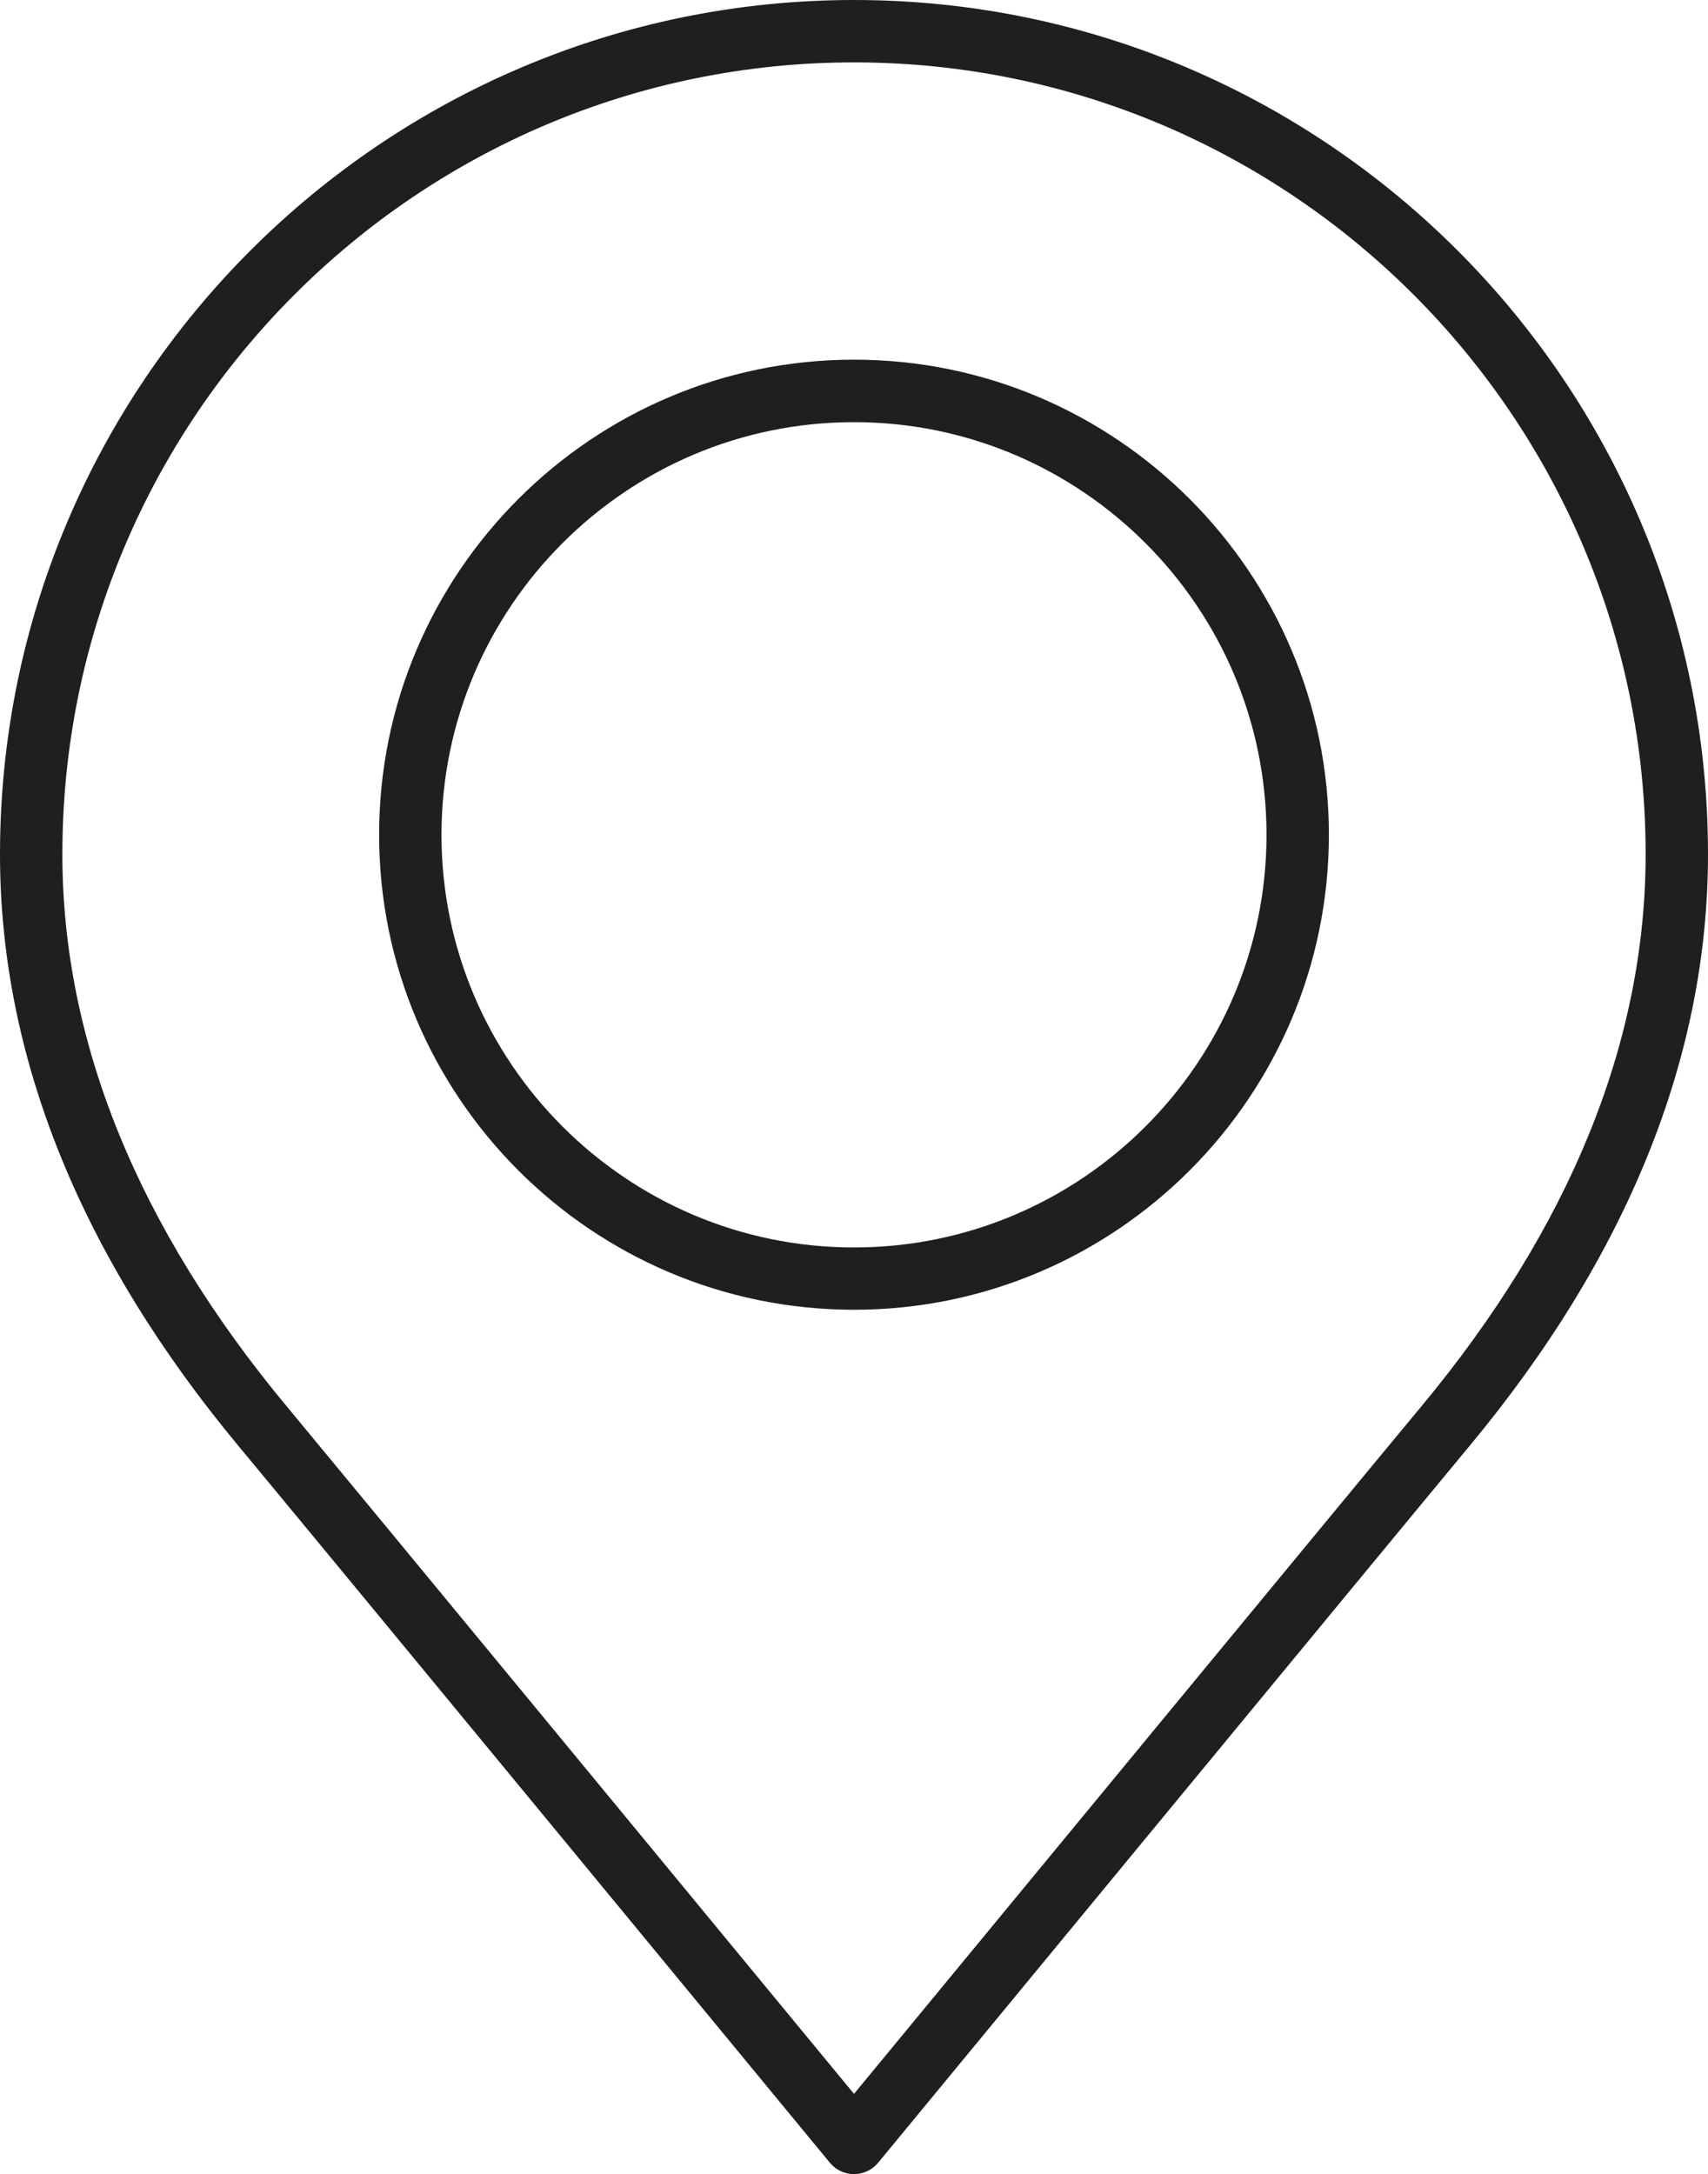
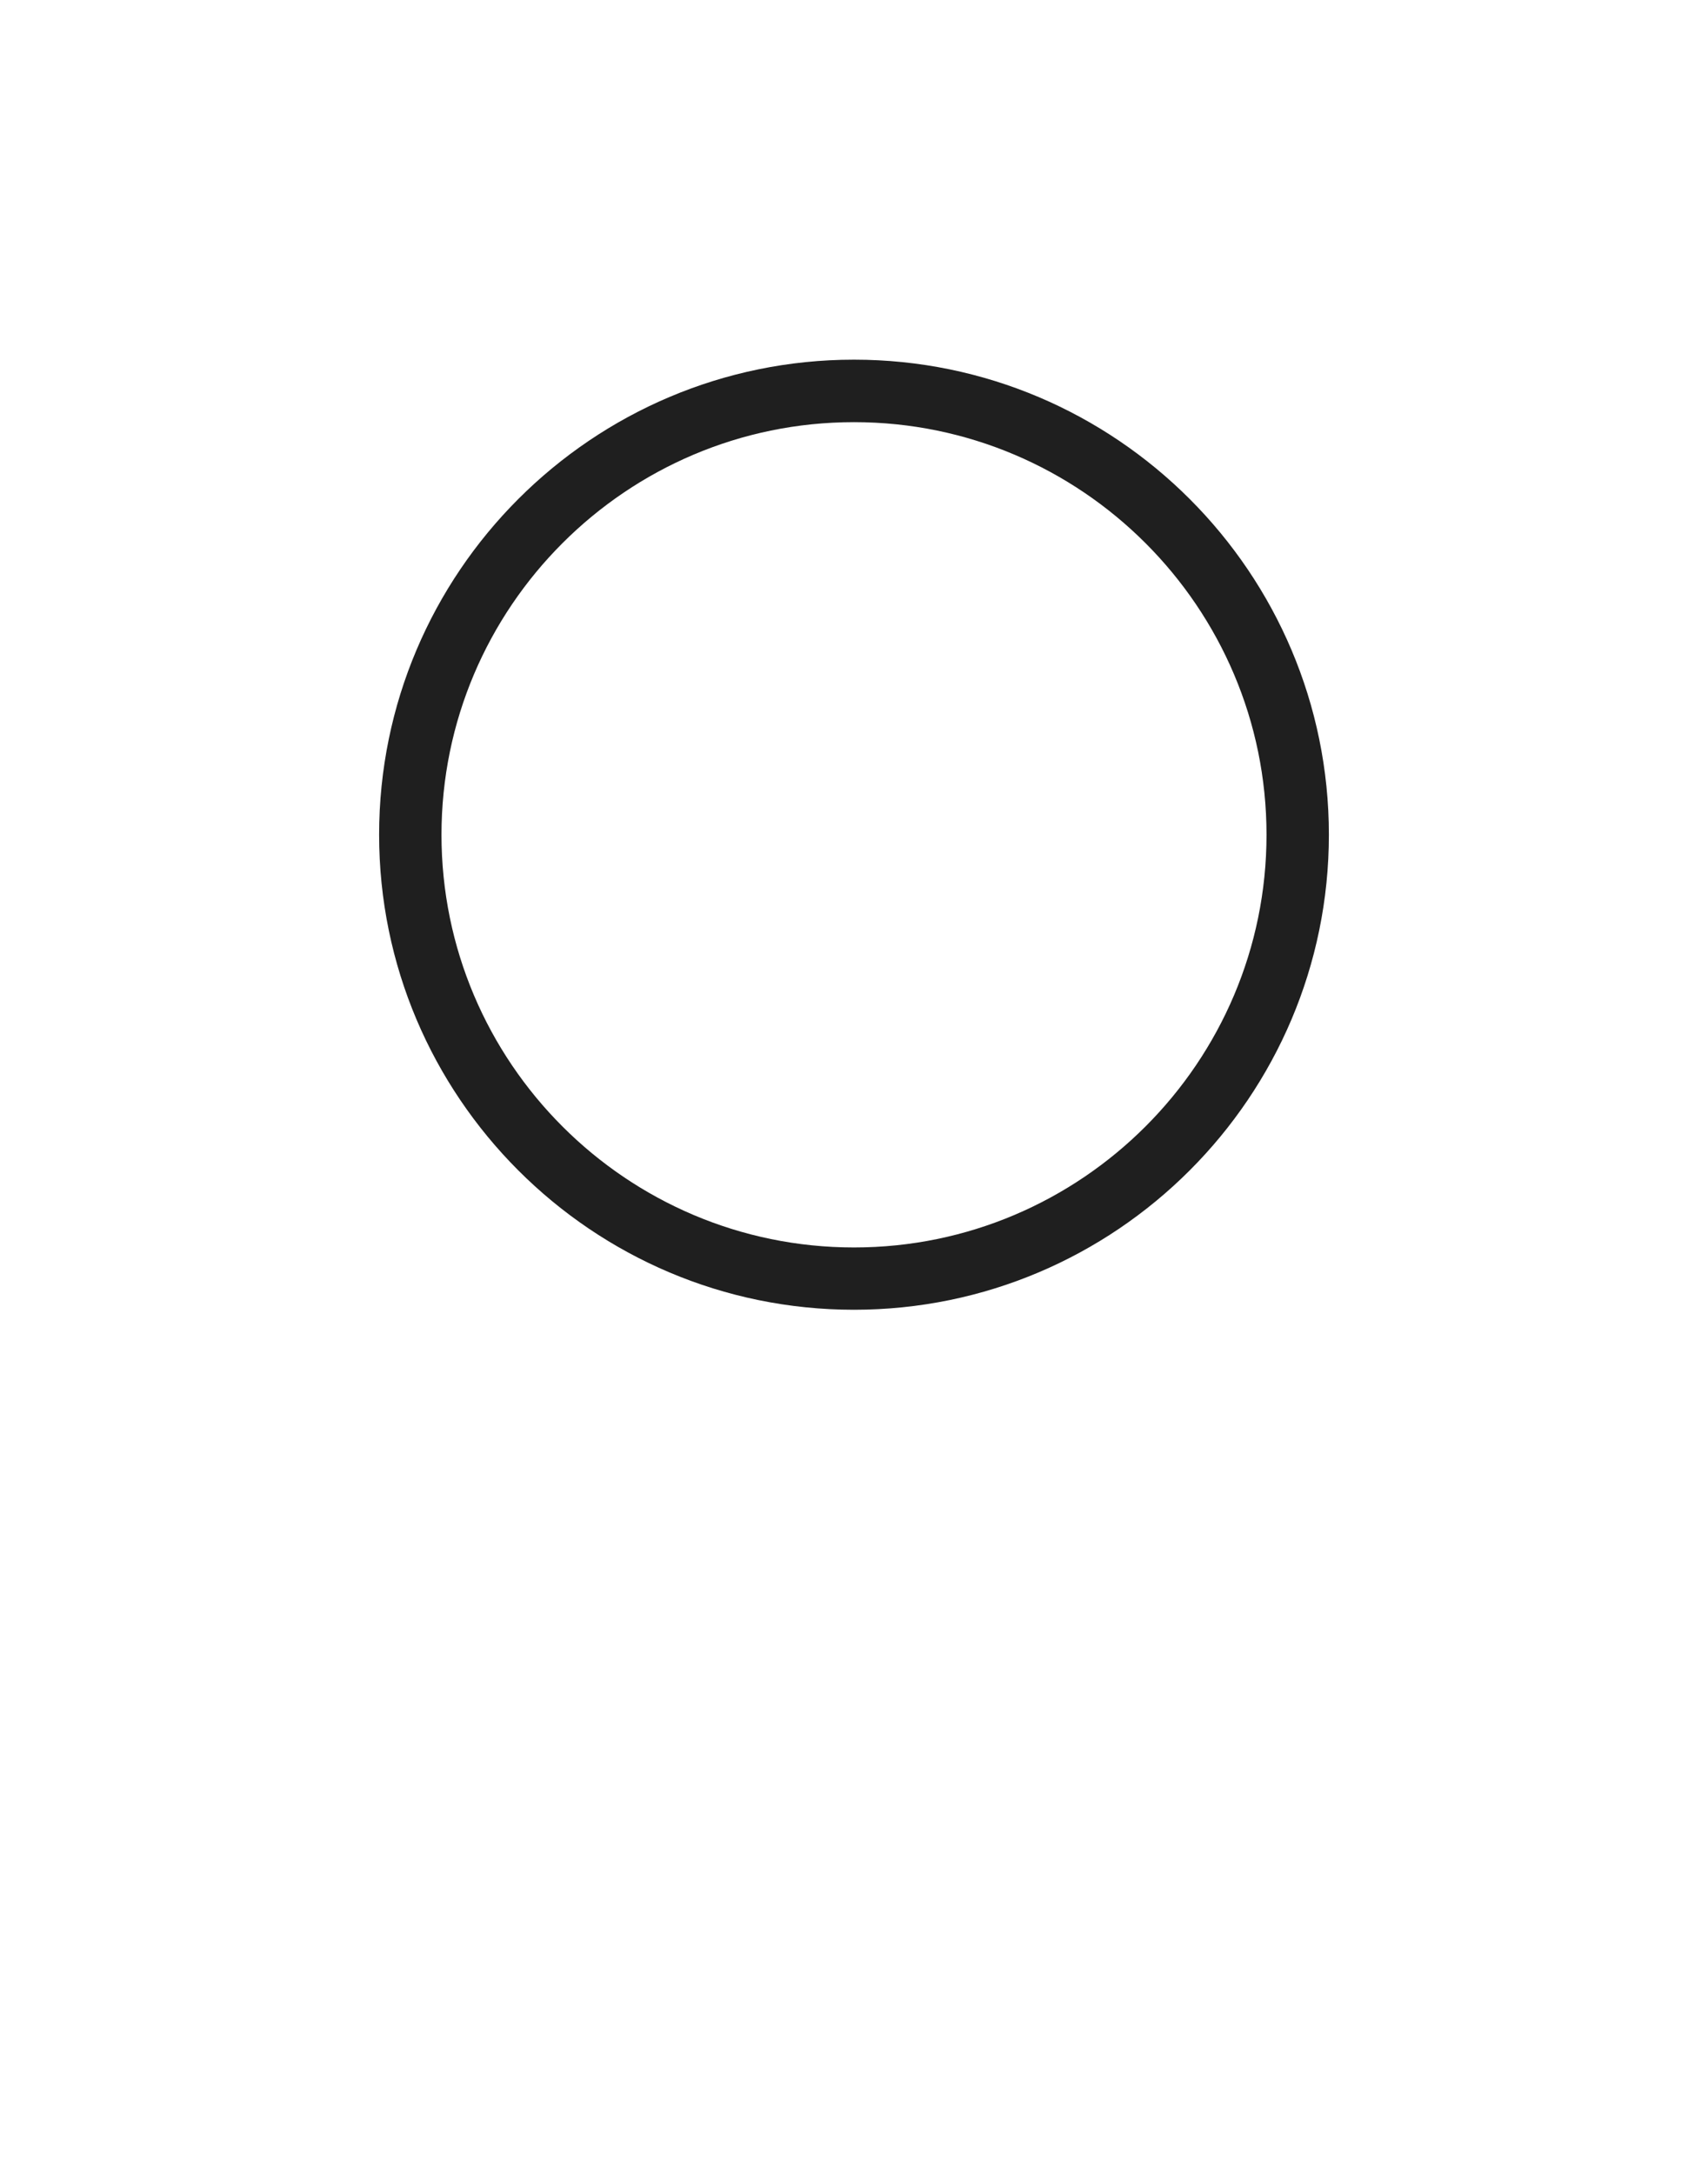
<svg xmlns="http://www.w3.org/2000/svg" id="_レイヤー_2" data-name="レイヤー 2" viewBox="0 0 178 226.5">
  <defs>
    <style>
      .cls-1 {
        fill: #1f1f1f;
        stroke-width: 0px;
      }
    </style>
  </defs>
  <g id="_レイヤー_1-2" data-name="レイヤー 1">
    <g>
-       <path class="cls-1" d="m89,0C39.93,0,0,39.93,0,89c0,21.08,8.38,41.84,24.91,61.71,7.56,9.08,61.04,73.96,61.58,74.61.62.75,1.54,1.18,2.51,1.18s1.89-.43,2.51-1.18c.54-.65,54.03-65.53,61.58-74.61,16.53-19.87,24.91-40.63,24.91-61.71C178,39.93,138.08,0,89,0Zm59.1,146.55c-6.62,7.95-48.37,58.58-59.1,71.59-10.73-13.01-52.48-63.64-59.09-71.59-15.53-18.67-23.41-38.03-23.41-57.55C6.5,43.51,43.51,6.5,89,6.5s82.5,37.01,82.5,82.5c0,19.52-7.87,38.88-23.4,57.55Z" />
      <path class="cls-1" d="m89,37.47c-27.29,0-49.49,22.2-49.49,49.49s22.2,49.49,49.49,49.49,49.49-22.2,49.49-49.49-22.2-49.49-49.49-49.49Zm0,92.49c-23.71,0-42.99-19.29-42.99-42.99s19.29-42.99,42.99-42.99,42.99,19.29,42.99,42.99-19.29,42.99-42.99,42.99Z" />
    </g>
  </g>
</svg>